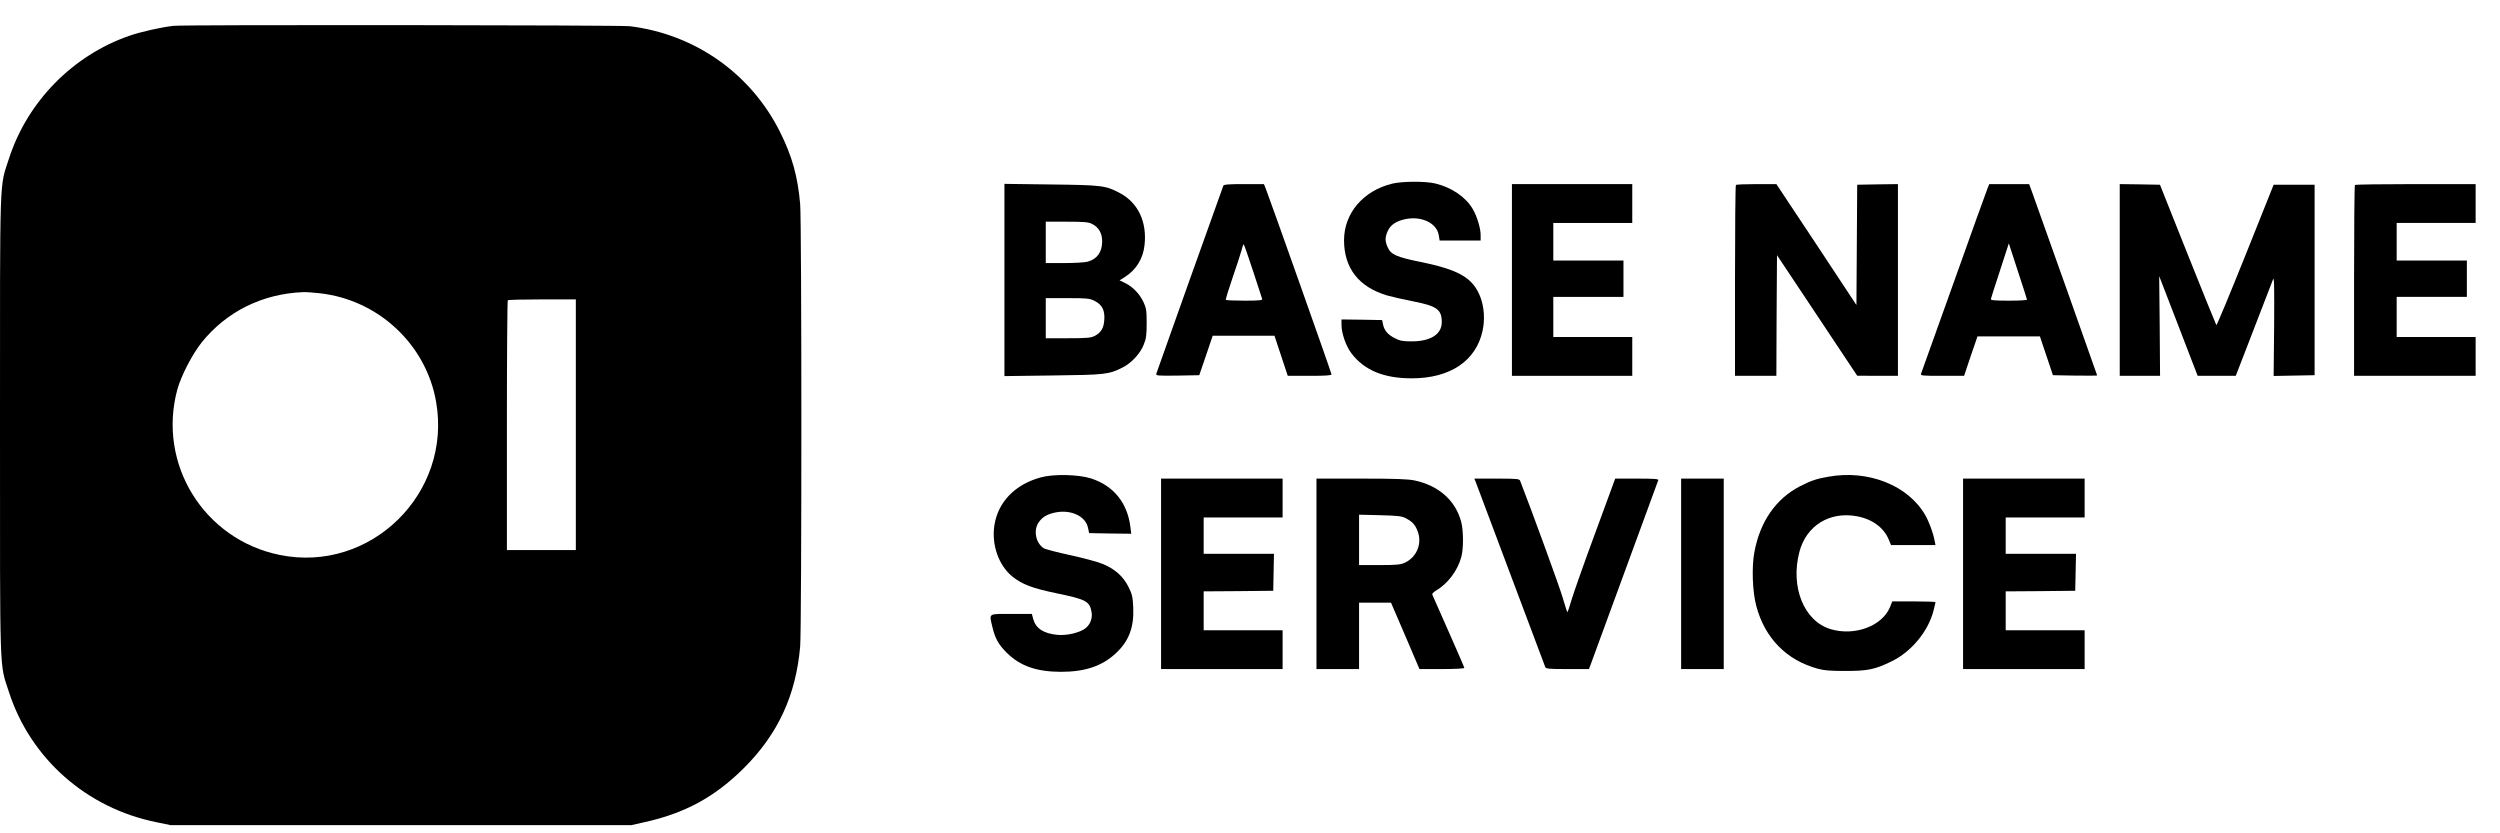
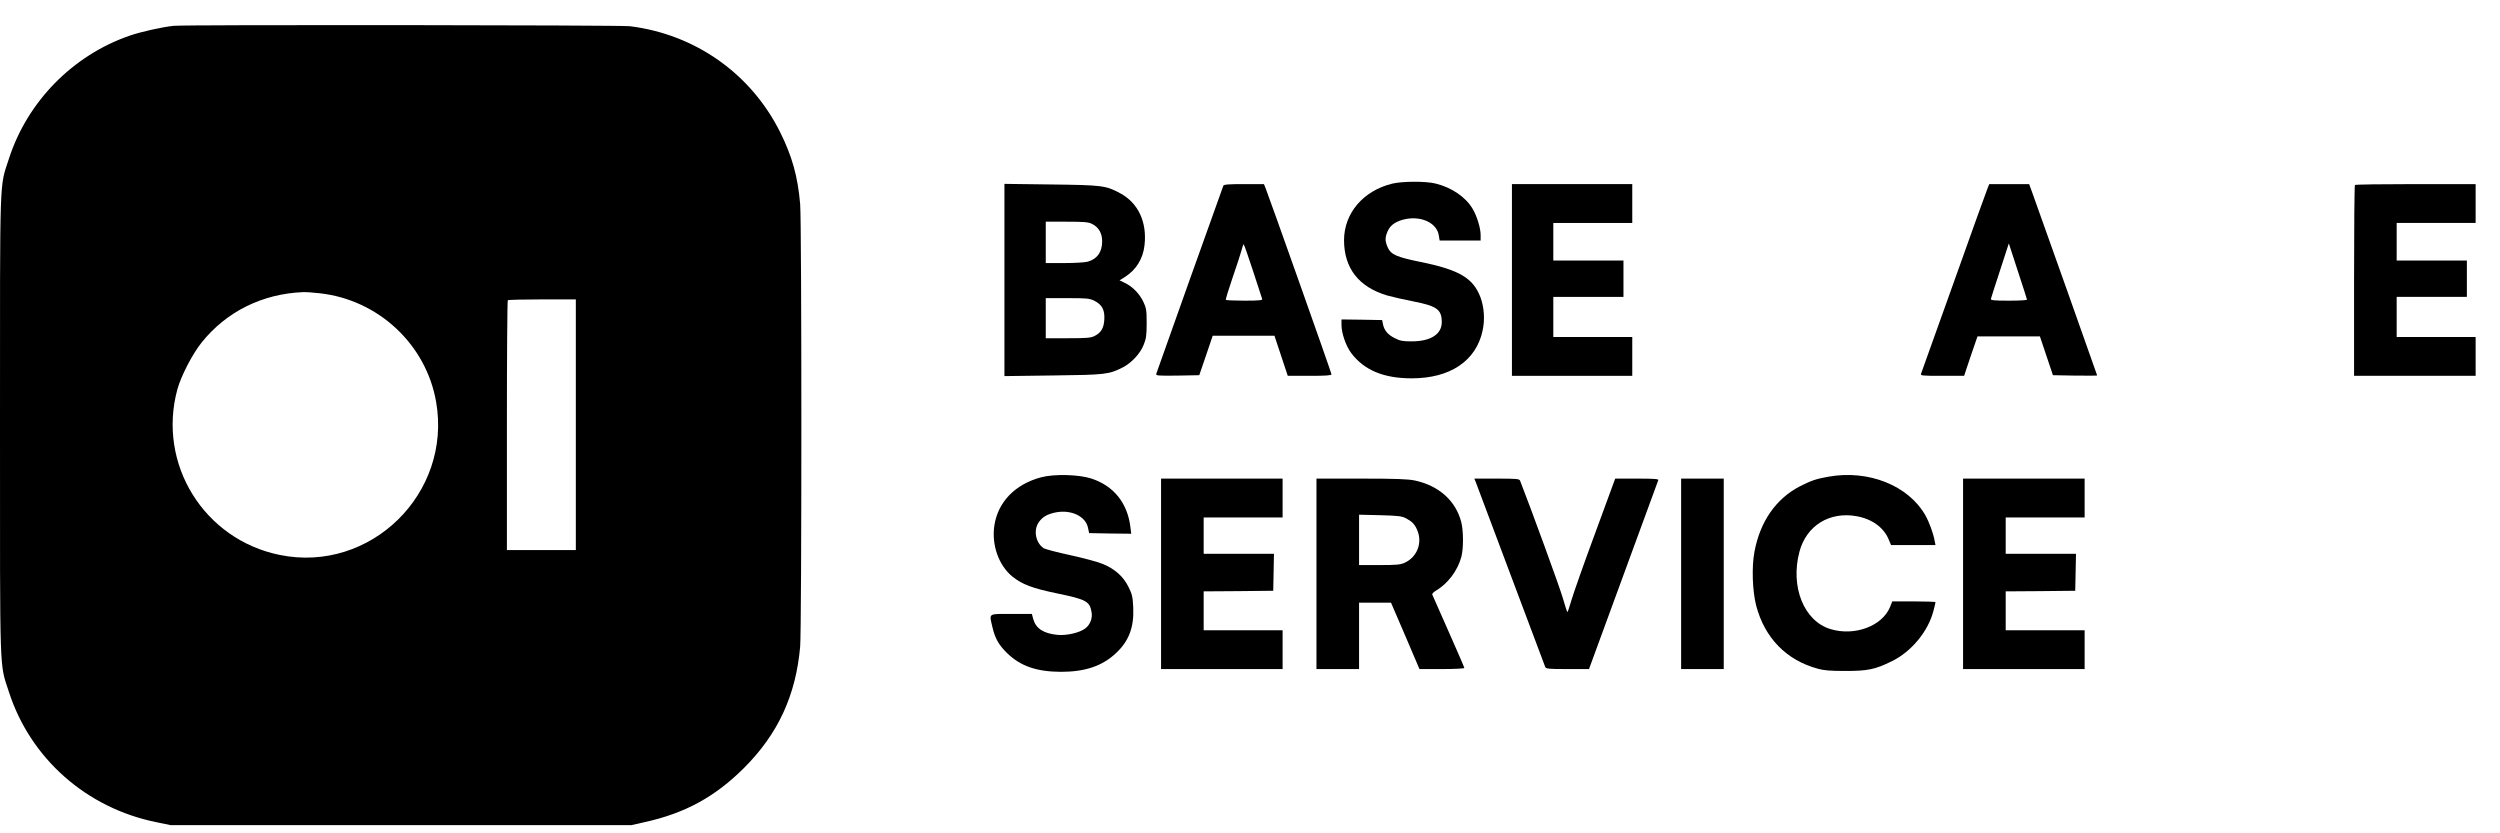
<svg xmlns="http://www.w3.org/2000/svg" width="75" height="25" viewBox="0 0 75 25" fill="none">
  <path d="M5.207 0.775C4.854 0.813 4.23 0.952 3.884 1.072C2.181 1.662 0.82 3.049 0.267 4.764C-0.019 5.651 0 5.072 0 12.76C0 20.448 -0.019 19.869 0.267 20.757C0.914 22.757 2.594 24.242 4.692 24.666L5.113 24.753H18.948L19.331 24.666C20.55 24.399 21.448 23.907 22.317 23.042C23.339 22.023 23.877 20.862 24.005 19.396C24.053 18.813 24.053 6.707 24.005 6.125C23.933 5.29 23.764 4.689 23.403 3.963C22.527 2.207 20.854 1.027 18.892 0.786C18.595 0.752 5.545 0.737 5.207 0.775ZM9.594 8.798C11.35 8.993 12.783 10.332 13.083 12.053C13.565 14.802 11.113 17.204 8.391 16.648C6.117 16.185 4.715 13.918 5.32 11.685C5.433 11.275 5.767 10.629 6.049 10.275C6.79 9.35 7.869 8.813 9.091 8.764C9.17 8.76 9.395 8.775 9.594 8.798ZM17.275 16.501H15.207V12.768C15.207 10.711 15.219 9.02 15.234 9.008C15.245 8.993 15.711 8.982 16.267 8.982H17.275V16.501Z" fill="black" />
  <path d="M41.772 5.508C40.9 5.719 40.324 6.392 40.321 7.204C40.321 8.046 40.764 8.613 41.618 8.865C41.764 8.907 42.114 8.986 42.4 9.042C43.11 9.181 43.253 9.286 43.253 9.666C43.253 10.027 42.919 10.241 42.351 10.241C42.084 10.241 42.001 10.226 41.847 10.147C41.636 10.042 41.528 9.914 41.49 9.73L41.464 9.602L40.855 9.591L40.245 9.583V9.749C40.245 9.997 40.377 10.38 40.539 10.595C40.926 11.106 41.509 11.35 42.351 11.35C43.509 11.35 44.287 10.824 44.479 9.914C44.55 9.587 44.524 9.215 44.415 8.922C44.197 8.343 43.783 8.095 42.614 7.858C41.896 7.711 41.727 7.636 41.633 7.425C41.546 7.23 41.546 7.125 41.633 6.929C41.719 6.737 41.9 6.625 42.189 6.568C42.667 6.482 43.106 6.7 43.163 7.057L43.189 7.215H44.419V7.05C44.419 6.843 44.309 6.482 44.178 6.264C43.971 5.91 43.546 5.621 43.058 5.504C42.761 5.433 42.069 5.437 41.772 5.508Z" fill="black" />
  <path d="M30.133 11.283L31.591 11.264C33.163 11.245 33.264 11.234 33.681 11.023C33.941 10.892 34.208 10.606 34.309 10.347C34.385 10.162 34.4 10.057 34.4 9.696C34.4 9.309 34.388 9.241 34.302 9.057C34.189 8.816 33.978 8.598 33.749 8.489L33.587 8.41L33.749 8.309C34.087 8.091 34.291 7.764 34.336 7.354C34.414 6.659 34.144 6.083 33.599 5.794C33.17 5.565 33.069 5.553 31.535 5.534L30.133 5.516V11.283ZM32.764 6.719C32.96 6.816 33.065 6.997 33.065 7.241C33.065 7.561 32.914 7.771 32.633 7.85C32.55 7.873 32.234 7.892 31.93 7.892H31.373V6.651H32.005C32.527 6.651 32.655 6.662 32.764 6.719ZM32.839 9.027C33.065 9.144 33.148 9.305 33.129 9.595C33.114 9.843 33.031 9.982 32.836 10.08C32.727 10.136 32.602 10.147 32.042 10.147H31.373V8.944H32.023C32.621 8.944 32.685 8.952 32.839 9.027Z" fill="black" />
  <path d="M36.7 5.572C36.636 5.741 34.704 11.155 34.689 11.211C34.674 11.271 34.715 11.275 35.324 11.268L35.978 11.256L36.181 10.662L36.381 10.072H38.234L38.633 11.275H39.291C39.764 11.275 39.945 11.264 39.945 11.23C39.945 11.189 38.076 5.914 37.967 5.643L37.918 5.523H37.321C36.862 5.523 36.715 5.534 36.7 5.572ZM37.591 8.129C37.734 8.565 37.858 8.948 37.866 8.971C37.881 9.008 37.761 9.02 37.339 9.02C37.042 9.02 36.791 9.008 36.776 8.997C36.764 8.986 36.854 8.692 36.971 8.35C37.091 8.004 37.212 7.632 37.242 7.523C37.268 7.418 37.298 7.328 37.309 7.328C37.321 7.328 37.448 7.689 37.591 8.129Z" fill="black" />
  <path d="M45.358 11.275H48.968V10.11H46.599V8.907H48.704V7.816H46.599V6.689H48.968V5.523H45.358V11.275Z" fill="black" />
-   <path d="M52.077 5.55C52.062 5.561 52.05 6.858 52.05 8.425V11.275H53.291L53.298 9.467L53.31 7.655L55.716 11.271L56.328 11.275H56.938V5.523L56.328 5.531L55.716 5.542L55.693 9.151L54.494 7.335L53.291 5.523H52.697C52.37 5.523 52.088 5.534 52.077 5.55Z" fill="black" />
  <path d="M59.629 5.643C59.599 5.711 59.144 6.978 58.618 8.456C58.088 9.933 57.644 11.174 57.633 11.207C57.607 11.271 57.652 11.275 58.265 11.275H58.923L59.122 10.681L59.325 10.091H61.197L61.588 11.256L62.25 11.268C62.614 11.271 62.915 11.271 62.915 11.264C62.915 11.249 61.152 6.286 60.953 5.737L60.874 5.523H59.678L59.629 5.643ZM60.81 8.989C60.81 9.008 60.562 9.02 60.261 9.02C59.814 9.02 59.716 9.008 59.727 8.967C59.735 8.937 59.855 8.553 60.002 8.11L60.265 7.301L60.535 8.132C60.686 8.591 60.81 8.974 60.81 8.989Z" fill="black" />
-   <path d="M63.592 11.275H64.802L64.791 9.779L64.776 8.283L65.22 9.433C65.464 10.065 65.724 10.738 65.795 10.926L65.93 11.275H67.073L67.615 9.873C67.912 9.106 68.171 8.429 68.194 8.373C68.227 8.301 68.231 8.666 68.224 9.775L68.209 11.279L69.438 11.256V5.542H68.209L67.363 7.659C66.896 8.824 66.505 9.764 66.49 9.753C66.479 9.738 66.092 8.786 65.633 7.636L64.799 5.542L64.197 5.531L63.592 5.523V11.275Z" fill="black" />
  <path d="M70.648 5.55C70.633 5.561 70.622 6.858 70.622 8.425V11.275H74.269V10.11H71.9V8.907H74.006V7.816H71.9V6.689H74.269V5.523H72.472C71.483 5.523 70.66 5.534 70.648 5.55Z" fill="black" />
  <path d="M31.23 14.32C30.456 14.527 29.941 15.057 29.832 15.757C29.741 16.343 29.96 16.963 30.373 17.298C30.67 17.535 30.971 17.648 31.712 17.802C32.58 17.982 32.689 18.038 32.745 18.354C32.783 18.538 32.708 18.738 32.561 18.851C32.388 18.982 32.008 19.072 31.723 19.046C31.305 19.005 31.076 18.854 30.997 18.572L30.956 18.418H30.339C29.625 18.418 29.674 18.384 29.775 18.824C29.854 19.155 29.96 19.343 30.204 19.584C30.606 19.982 31.095 20.151 31.824 20.155C32.546 20.155 33.057 19.986 33.471 19.602C33.866 19.238 34.024 18.82 33.997 18.223C33.982 17.907 33.963 17.824 33.858 17.614C33.704 17.298 33.448 17.069 33.091 16.922C32.945 16.858 32.501 16.741 32.11 16.655C31.723 16.572 31.362 16.478 31.309 16.445C31.072 16.287 30.997 15.911 31.159 15.674C31.268 15.508 31.426 15.418 31.689 15.369C32.148 15.287 32.572 15.493 32.64 15.835L32.674 15.993L33.306 16.005L33.937 16.012L33.911 15.802C33.821 15.084 33.407 14.572 32.734 14.354C32.366 14.234 31.61 14.215 31.23 14.32Z" fill="black" />
  <path d="M54.847 14.302C54.483 14.366 54.336 14.418 54.001 14.587C53.28 14.96 52.802 15.644 52.633 16.557C52.547 17.001 52.573 17.741 52.686 18.17C52.941 19.14 53.592 19.805 54.532 20.061C54.716 20.114 54.919 20.129 55.359 20.129C56.035 20.129 56.253 20.084 56.75 19.839C57.34 19.554 57.847 18.941 58.005 18.32C58.039 18.193 58.065 18.076 58.065 18.065C58.065 18.053 57.772 18.042 57.419 18.042H56.768L56.701 18.211C56.464 18.787 55.633 19.091 54.915 18.873C54.118 18.633 53.704 17.602 53.983 16.553C54.189 15.771 54.885 15.339 55.697 15.486C56.163 15.569 56.517 15.828 56.663 16.189L56.731 16.351H58.065L58.039 16.226C58.002 16.005 57.874 15.659 57.761 15.46C57.25 14.561 56.047 14.084 54.847 14.302Z" fill="black" />
  <path d="M34.832 20.072H38.478V18.907H36.11V17.741L37.155 17.734L38.197 17.723L38.219 16.614H36.11V15.523H38.478V14.358H34.832V20.072Z" fill="black" />
  <path d="M39.494 20.072H40.772V18.08H41.73L42.159 19.076L42.584 20.072H43.257C43.625 20.072 43.93 20.057 43.93 20.038C43.93 20.02 43.715 19.527 43.456 18.941C43.197 18.354 42.975 17.854 42.967 17.835C42.96 17.813 43.005 17.764 43.073 17.723C43.434 17.512 43.73 17.117 43.84 16.708C43.907 16.456 43.907 15.929 43.836 15.655C43.667 15.016 43.163 14.569 42.441 14.414C42.242 14.373 41.873 14.358 40.84 14.358H39.494V20.072ZM42.182 15.55C42.366 15.648 42.445 15.73 42.52 15.911C42.678 16.287 42.513 16.711 42.144 16.881C42.016 16.941 41.896 16.952 41.385 16.952H40.772V15.441L41.403 15.456C41.949 15.471 42.05 15.482 42.182 15.55Z" fill="black" />
  <path d="M44.272 14.46C44.294 14.52 44.764 15.775 45.321 17.253C45.877 18.73 46.34 19.971 46.355 20.005C46.377 20.065 46.449 20.072 47.028 20.072H47.67L48.701 17.26C49.268 15.715 49.738 14.429 49.749 14.403C49.761 14.369 49.618 14.358 49.11 14.358H48.456L47.851 16.005C47.516 16.911 47.197 17.817 47.14 18.016C47.084 18.215 47.028 18.373 47.02 18.362C47.009 18.351 46.945 18.151 46.877 17.918C46.787 17.606 45.934 15.268 45.603 14.422C45.58 14.366 45.509 14.358 44.904 14.358H44.23L44.272 14.46Z" fill="black" />
  <path d="M50.434 20.072H51.712V14.358H50.434V20.072Z" fill="black" />
  <path d="M58.892 20.072H62.539V18.907H60.171V17.741L61.216 17.734L62.257 17.723L62.28 16.614H60.171V15.523H62.539V14.358H58.892V20.072Z" fill="black" />
</svg>